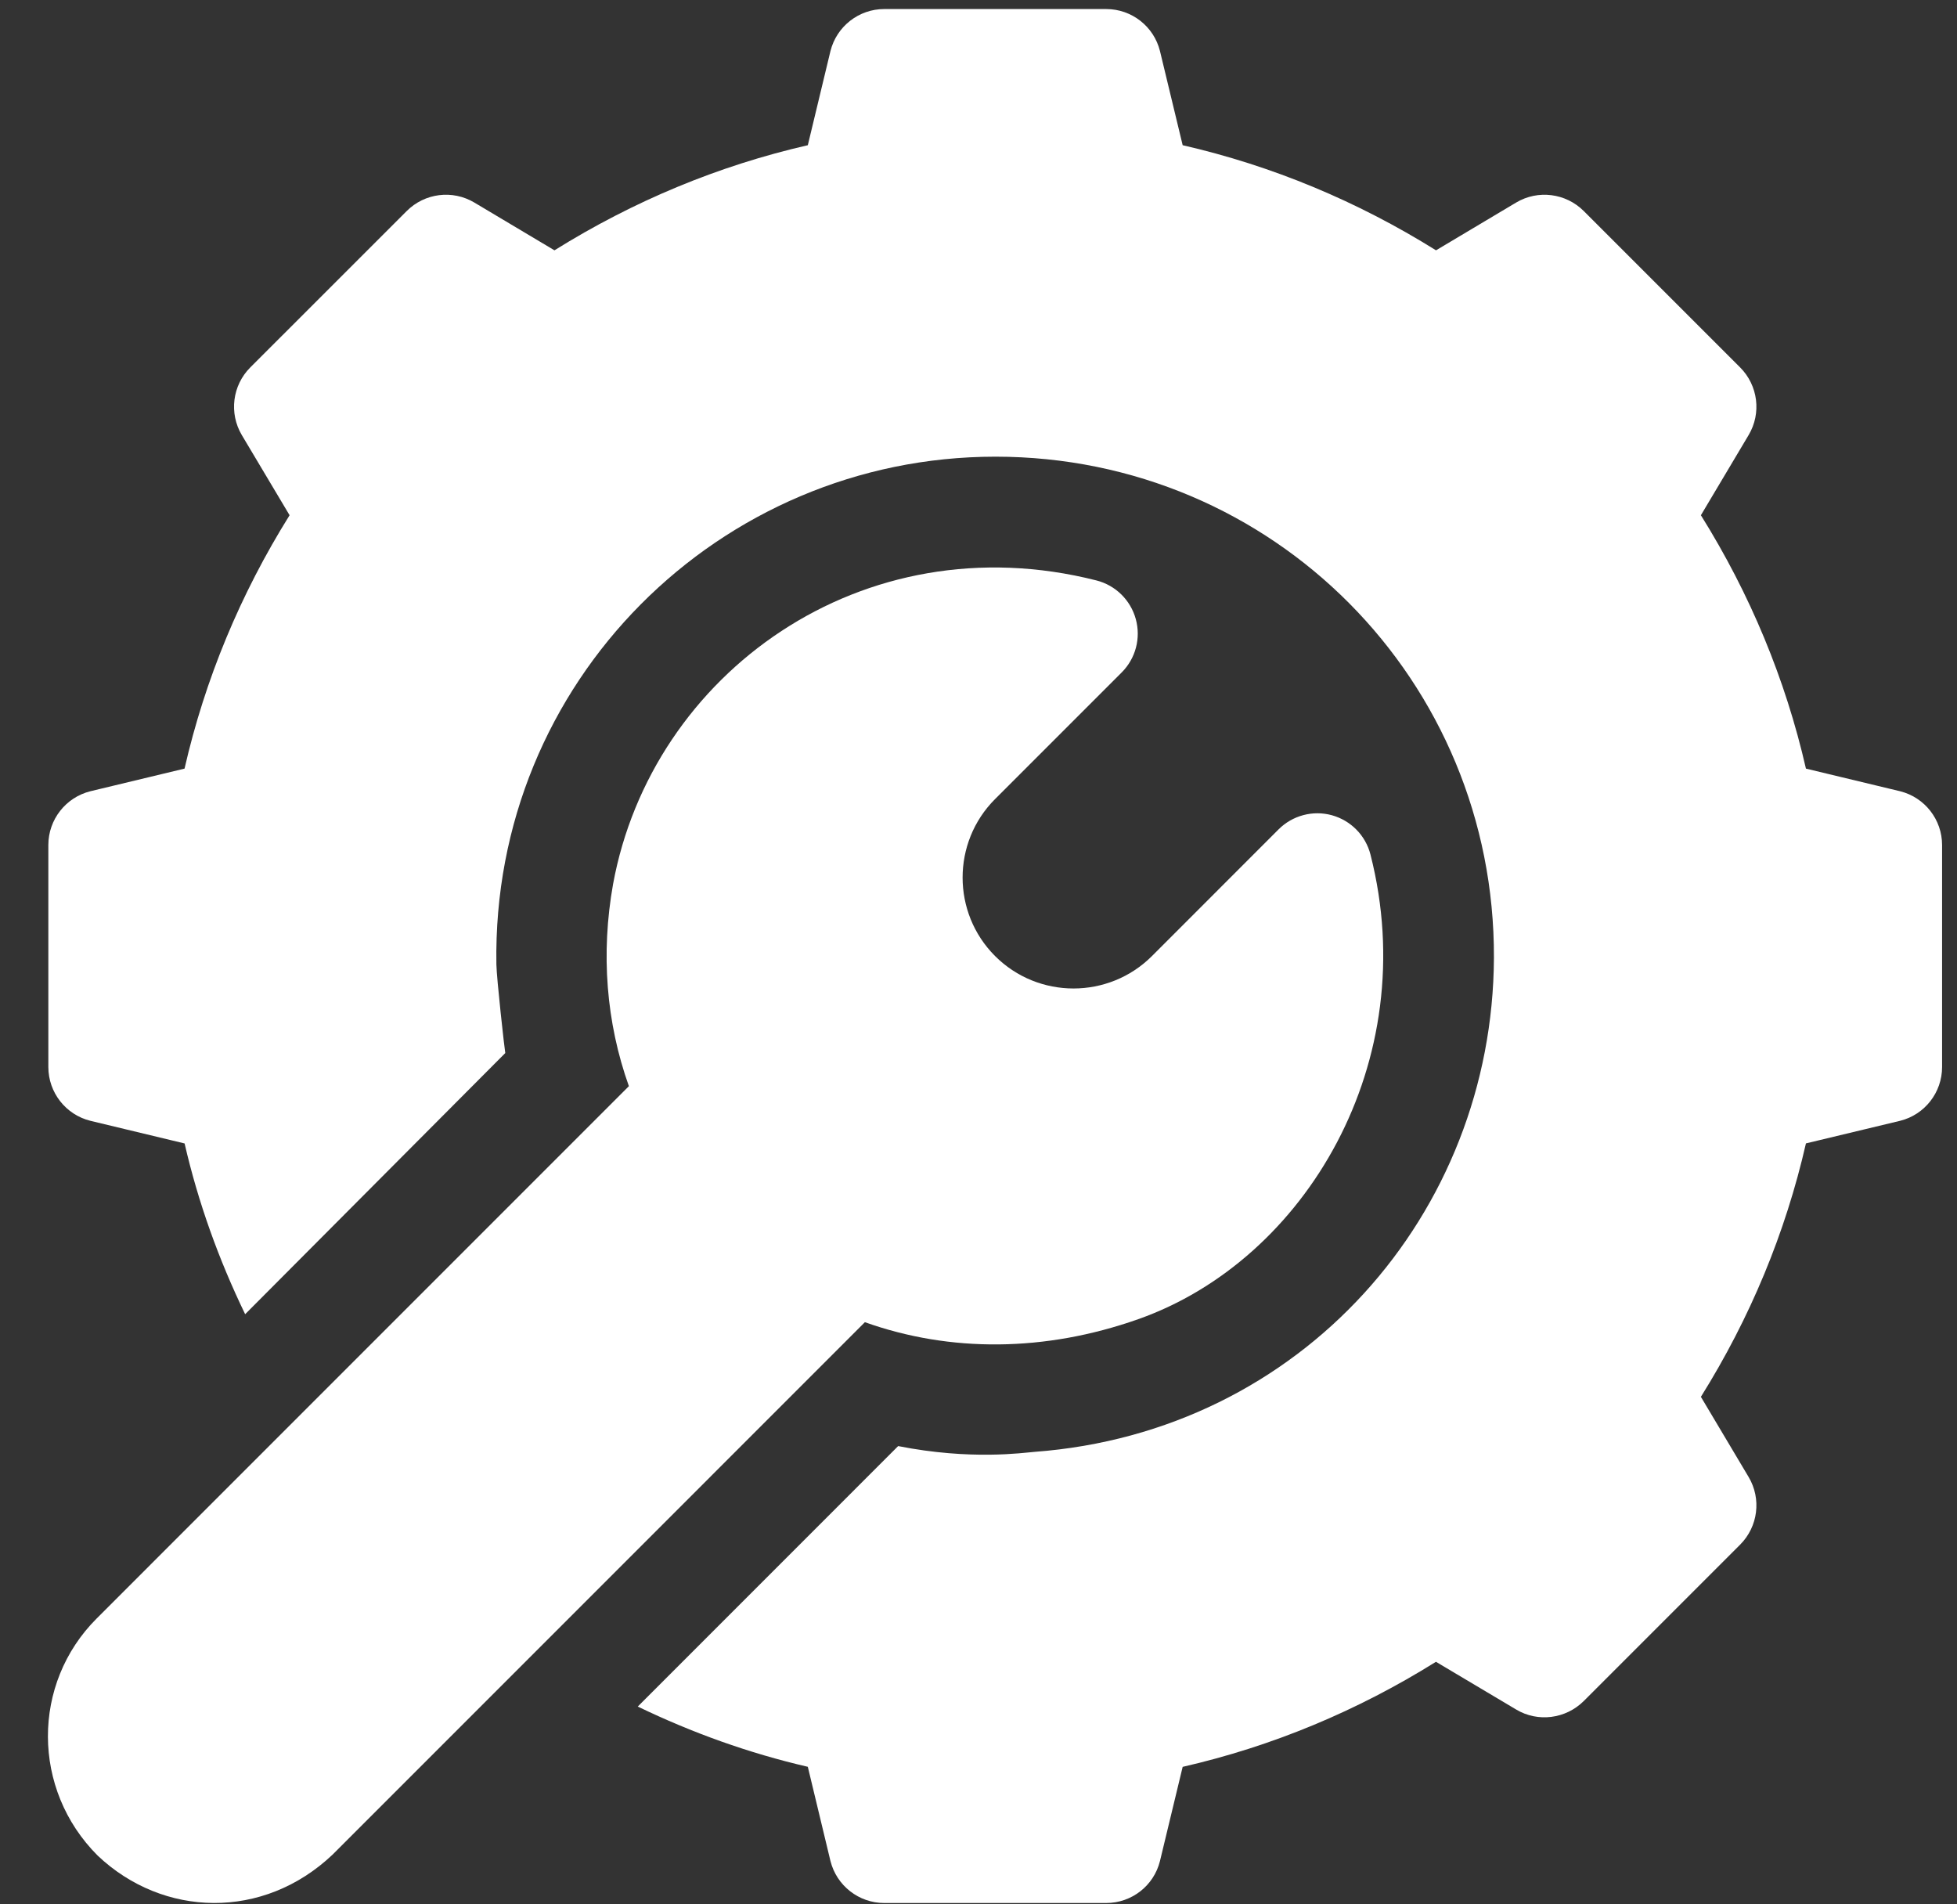
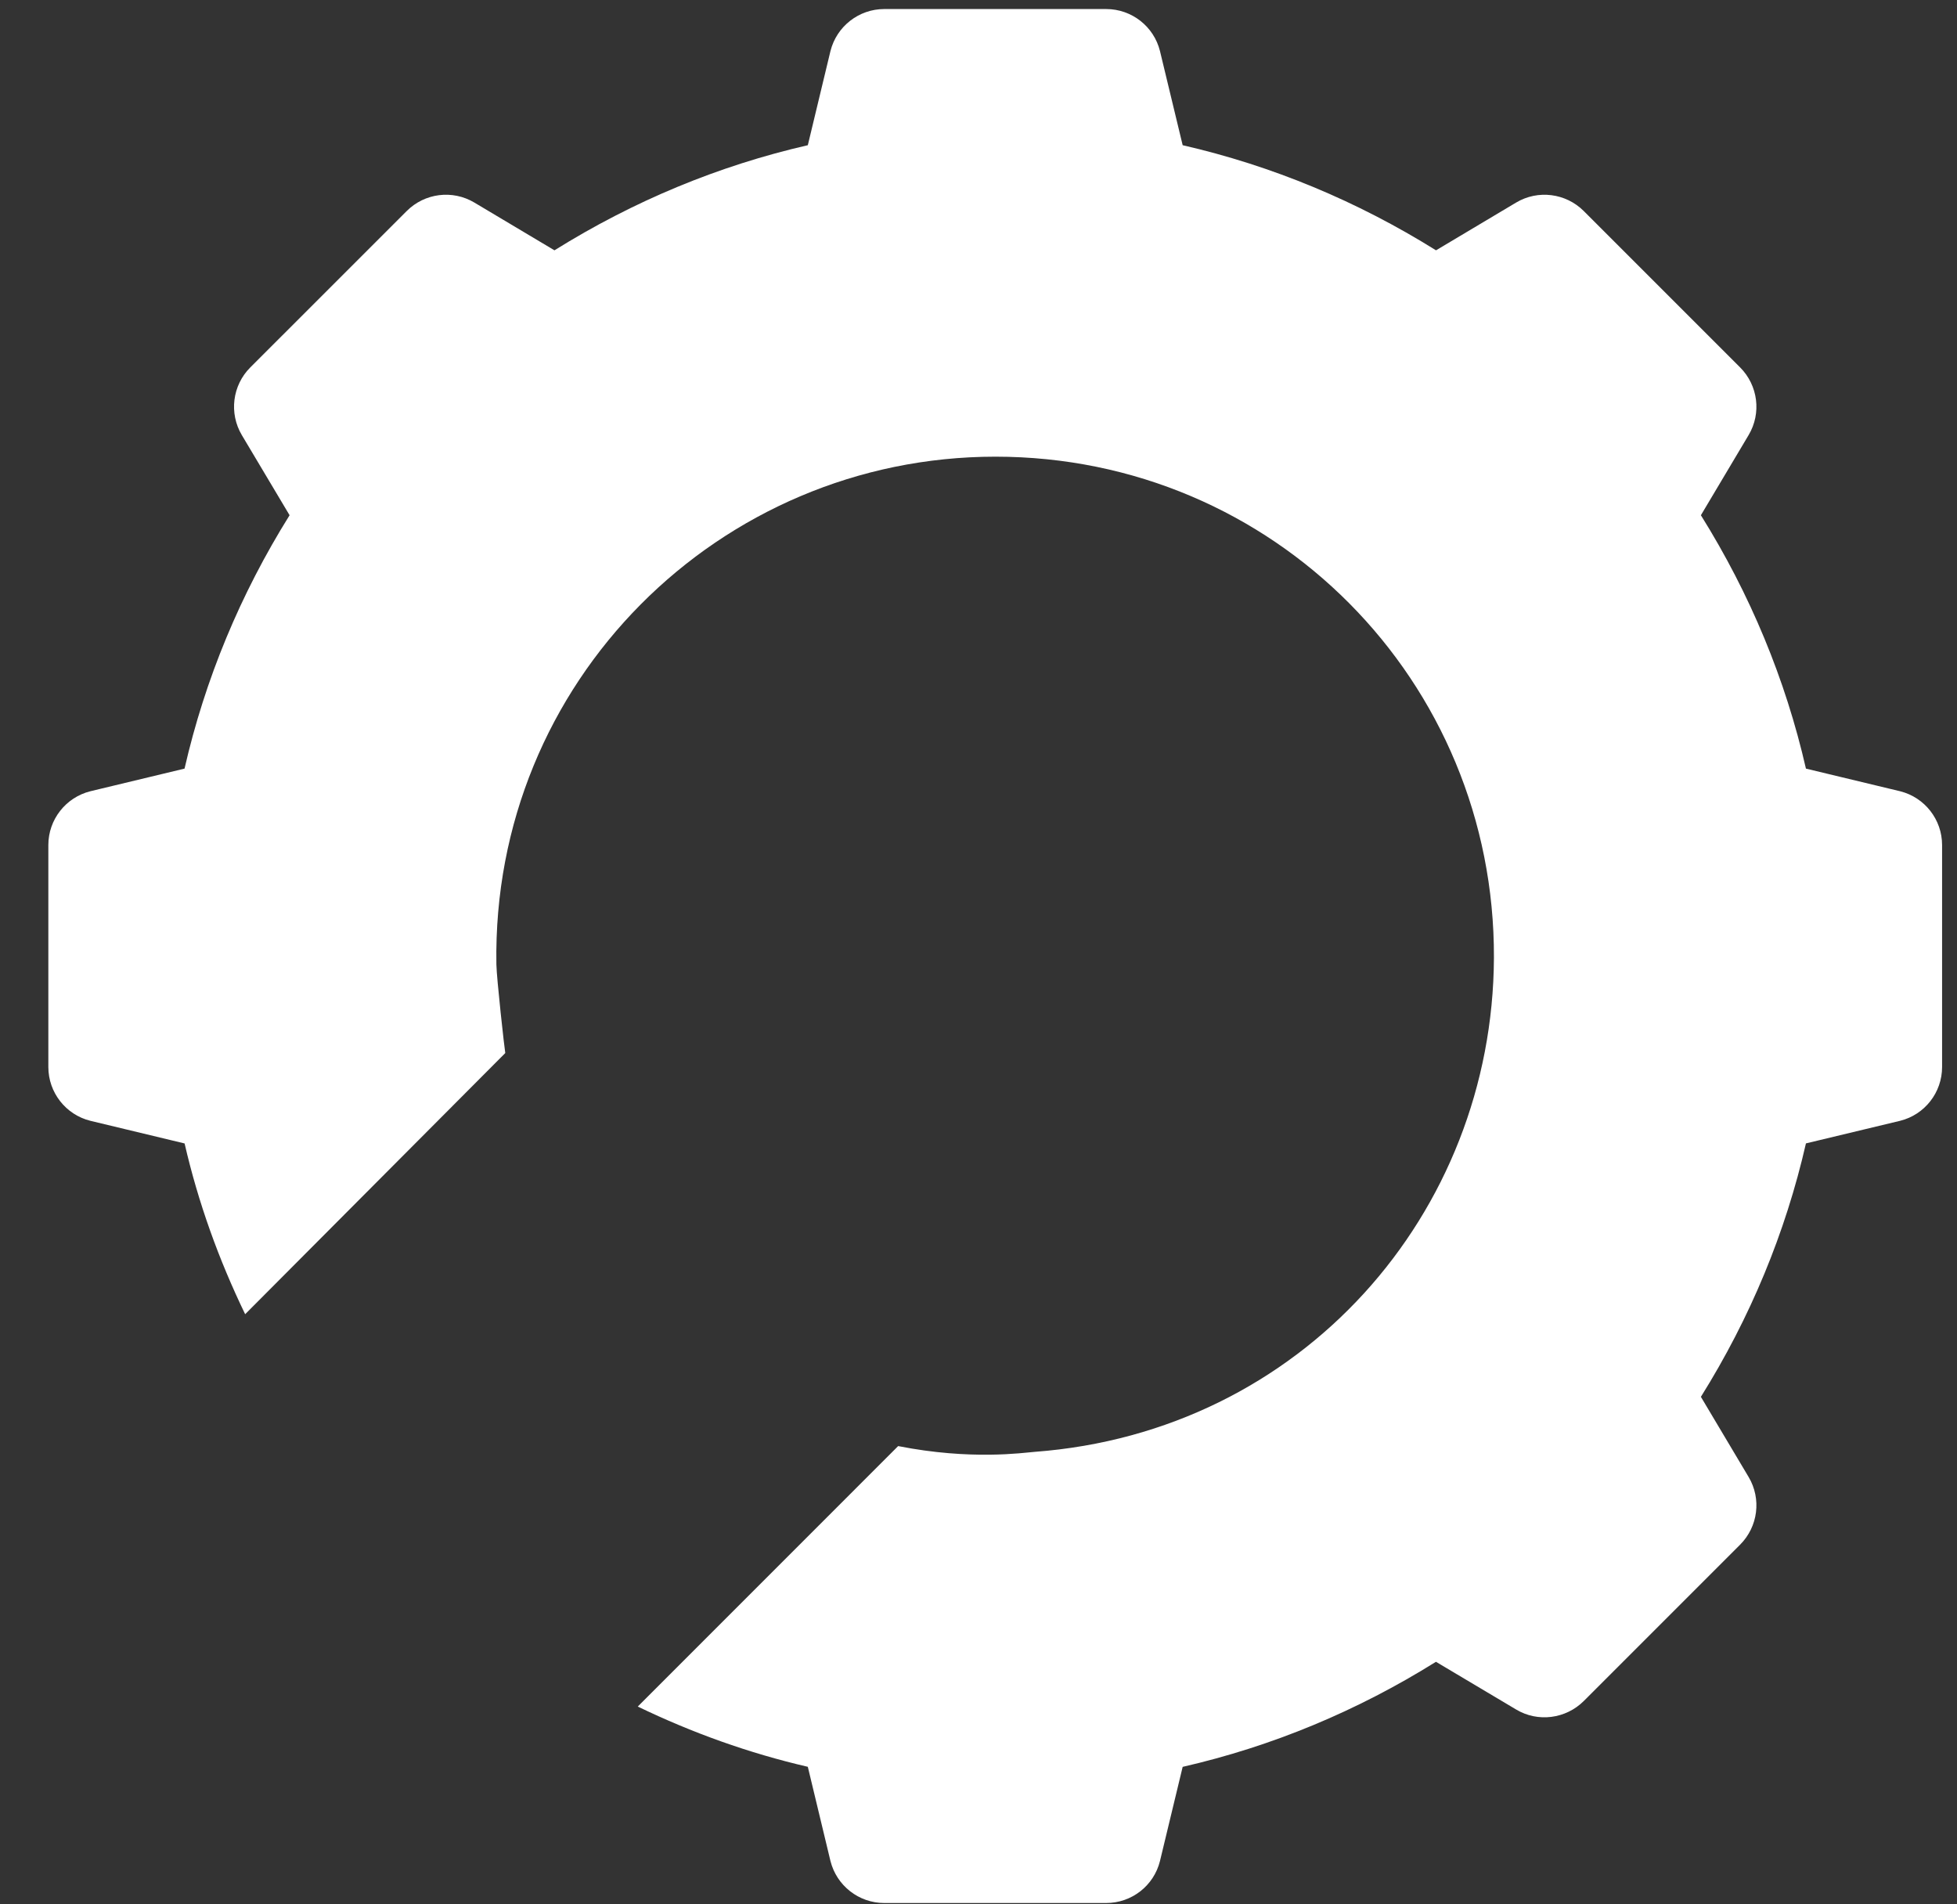
<svg xmlns="http://www.w3.org/2000/svg" width="37" height="36" viewBox="0 0 37 36" fill="none">
  <rect x="0" y="0" width="37" height="36" fill="#333333" stroke="none" />
  <g id="Group 620">
-     <path id="Vector" d="M9.547 19.909L9.547 19.909C9.57 19.885 9.569 19.887 9.547 19.909Z" fill="white" />
    <path id="Vector_2" d="M35.925 14.958L34.144 14.53C33.757 12.84 33.09 11.233 32.158 9.74L33.06 8.225C33.306 7.812 33.239 7.286 32.9 6.946L29.943 3.989C29.604 3.651 29.078 3.583 28.665 3.829L27.15 4.732C25.656 3.8 24.05 3.133 22.36 2.745L21.931 0.965C21.815 0.499 21.396 0.171 20.914 0.171H16.718C16.237 0.171 15.818 0.499 15.701 0.965L15.273 2.745C13.583 3.133 11.977 3.8 10.483 4.732L8.968 3.829C8.555 3.583 8.029 3.65 7.69 3.989L4.732 6.946C4.393 7.285 4.327 7.812 4.572 8.225L5.475 9.74C4.543 11.233 3.876 12.84 3.489 14.53L1.708 14.958C1.242 15.075 0.914 15.494 0.914 15.975V20.171C0.914 20.652 1.242 21.072 1.709 21.188L3.49 21.616C3.748 22.736 4.136 23.812 4.635 24.844C5.406 24.071 9.275 20.185 9.553 19.907C9.539 19.837 9.389 18.493 9.385 18.231C9.296 12.886 13.601 8.633 18.82 8.633C24.075 8.633 28.265 12.87 28.245 18.106C28.223 22.948 24.609 27.069 19.562 27.446C19.344 27.463 18.357 27.609 16.981 27.337L12.058 32.261C13.086 32.757 14.158 33.142 15.273 33.4L15.701 35.181C15.818 35.647 16.237 35.975 16.718 35.975H20.914C21.396 35.975 21.815 35.648 21.931 35.181L22.36 33.401C24.05 33.014 25.656 32.347 27.149 31.415L28.665 32.317C29.075 32.563 29.603 32.495 29.943 32.157L32.9 29.2C33.239 28.861 33.306 28.334 33.06 27.921L32.158 26.406C33.091 24.913 33.757 23.306 34.144 21.615L35.924 21.188C36.391 21.072 36.718 20.652 36.718 20.171V15.975C36.718 15.494 36.391 15.075 35.925 14.958Z" fill="white" />
-     <path id="Vector_3" d="M25.911 16.155C25.819 15.794 25.54 15.51 25.18 15.411C24.821 15.313 24.437 15.415 24.173 15.679L21.78 18.073C20.961 18.891 19.631 18.891 18.813 18.073C17.995 17.255 17.995 15.924 18.813 15.106L21.208 12.711C21.471 12.448 21.573 12.063 21.474 11.704C21.376 11.345 21.092 11.065 20.731 10.973C16.305 9.849 12.322 12.732 11.591 16.713C11.357 18.024 11.461 19.331 11.89 20.533C11.293 21.13 2.074 30.349 1.827 30.597C0.596 31.827 0.596 33.829 1.846 35.078C3.084 36.252 4.98 36.301 6.289 35.059L16.352 24.995C17.964 25.57 19.761 25.559 21.52 24.938C24.69 23.82 26.908 20.067 25.911 16.155Z" fill="white" />
  </g>
</svg>